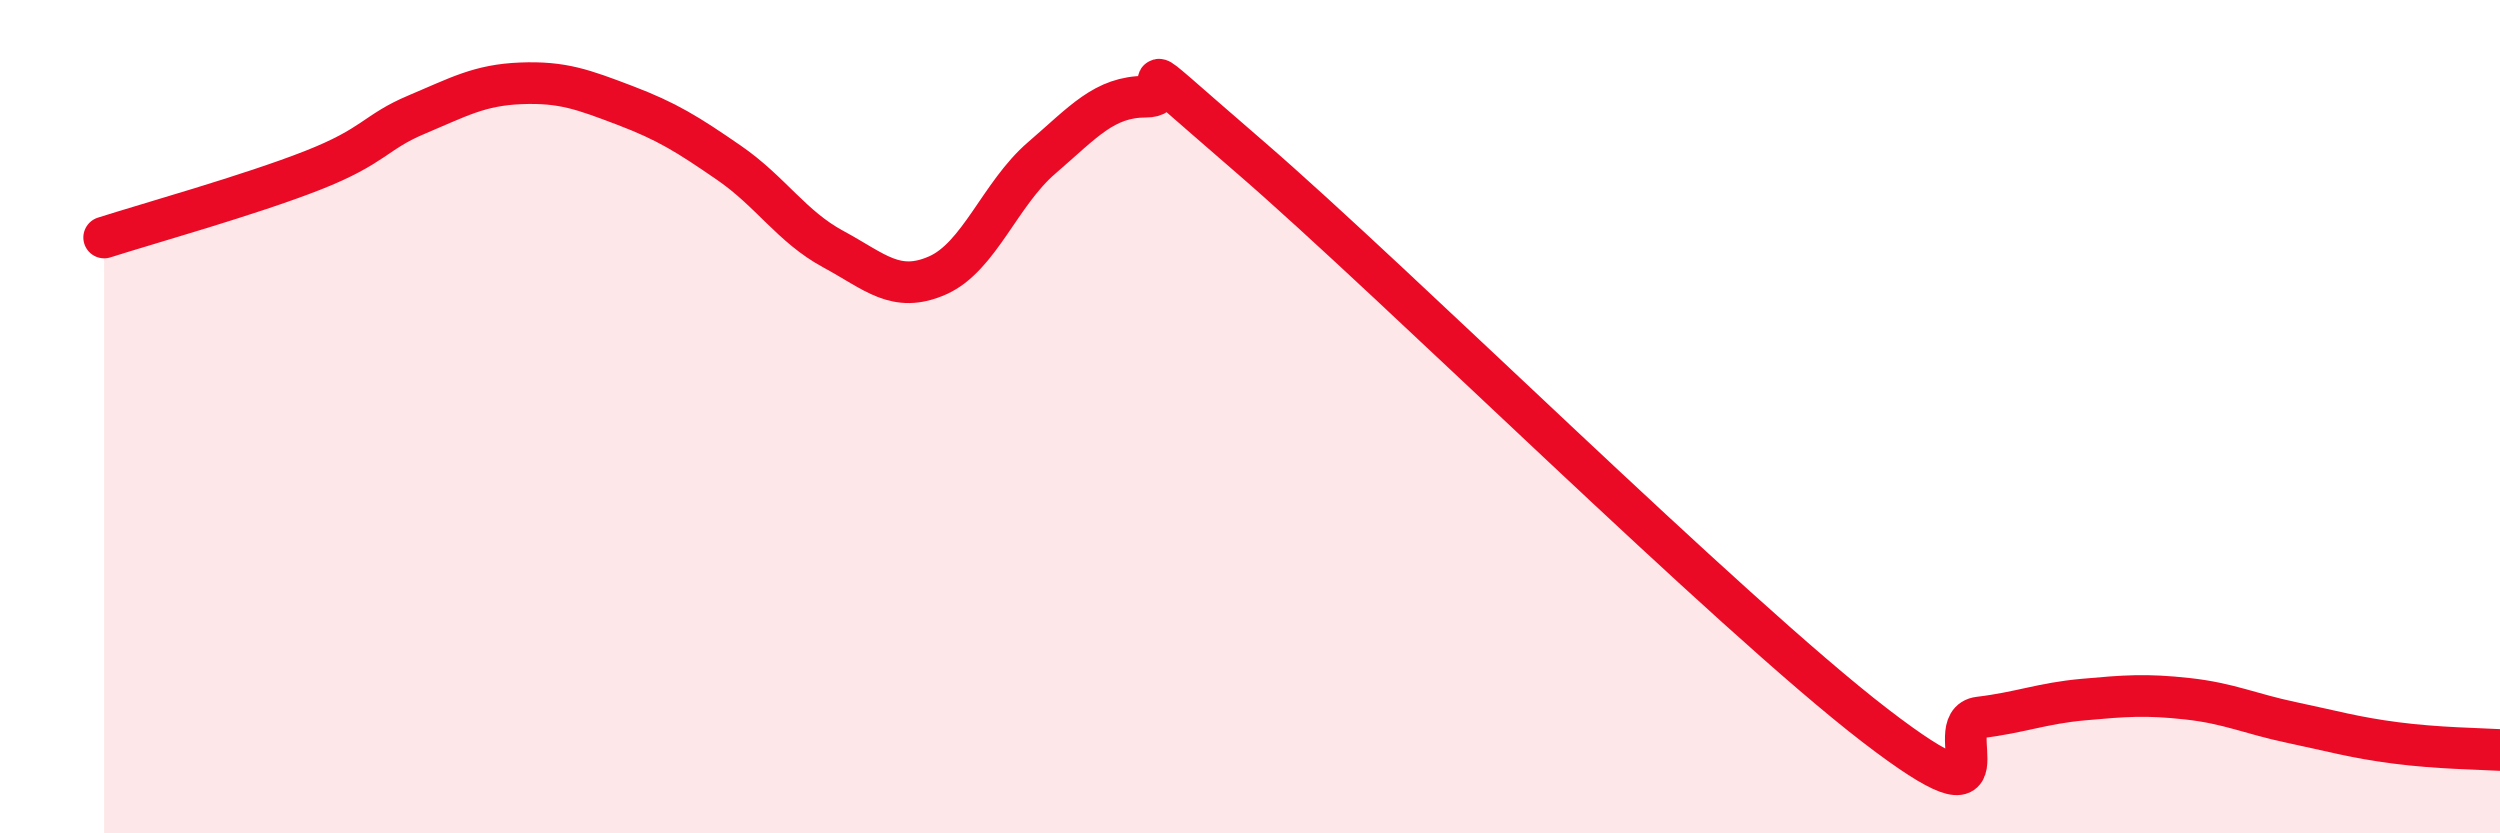
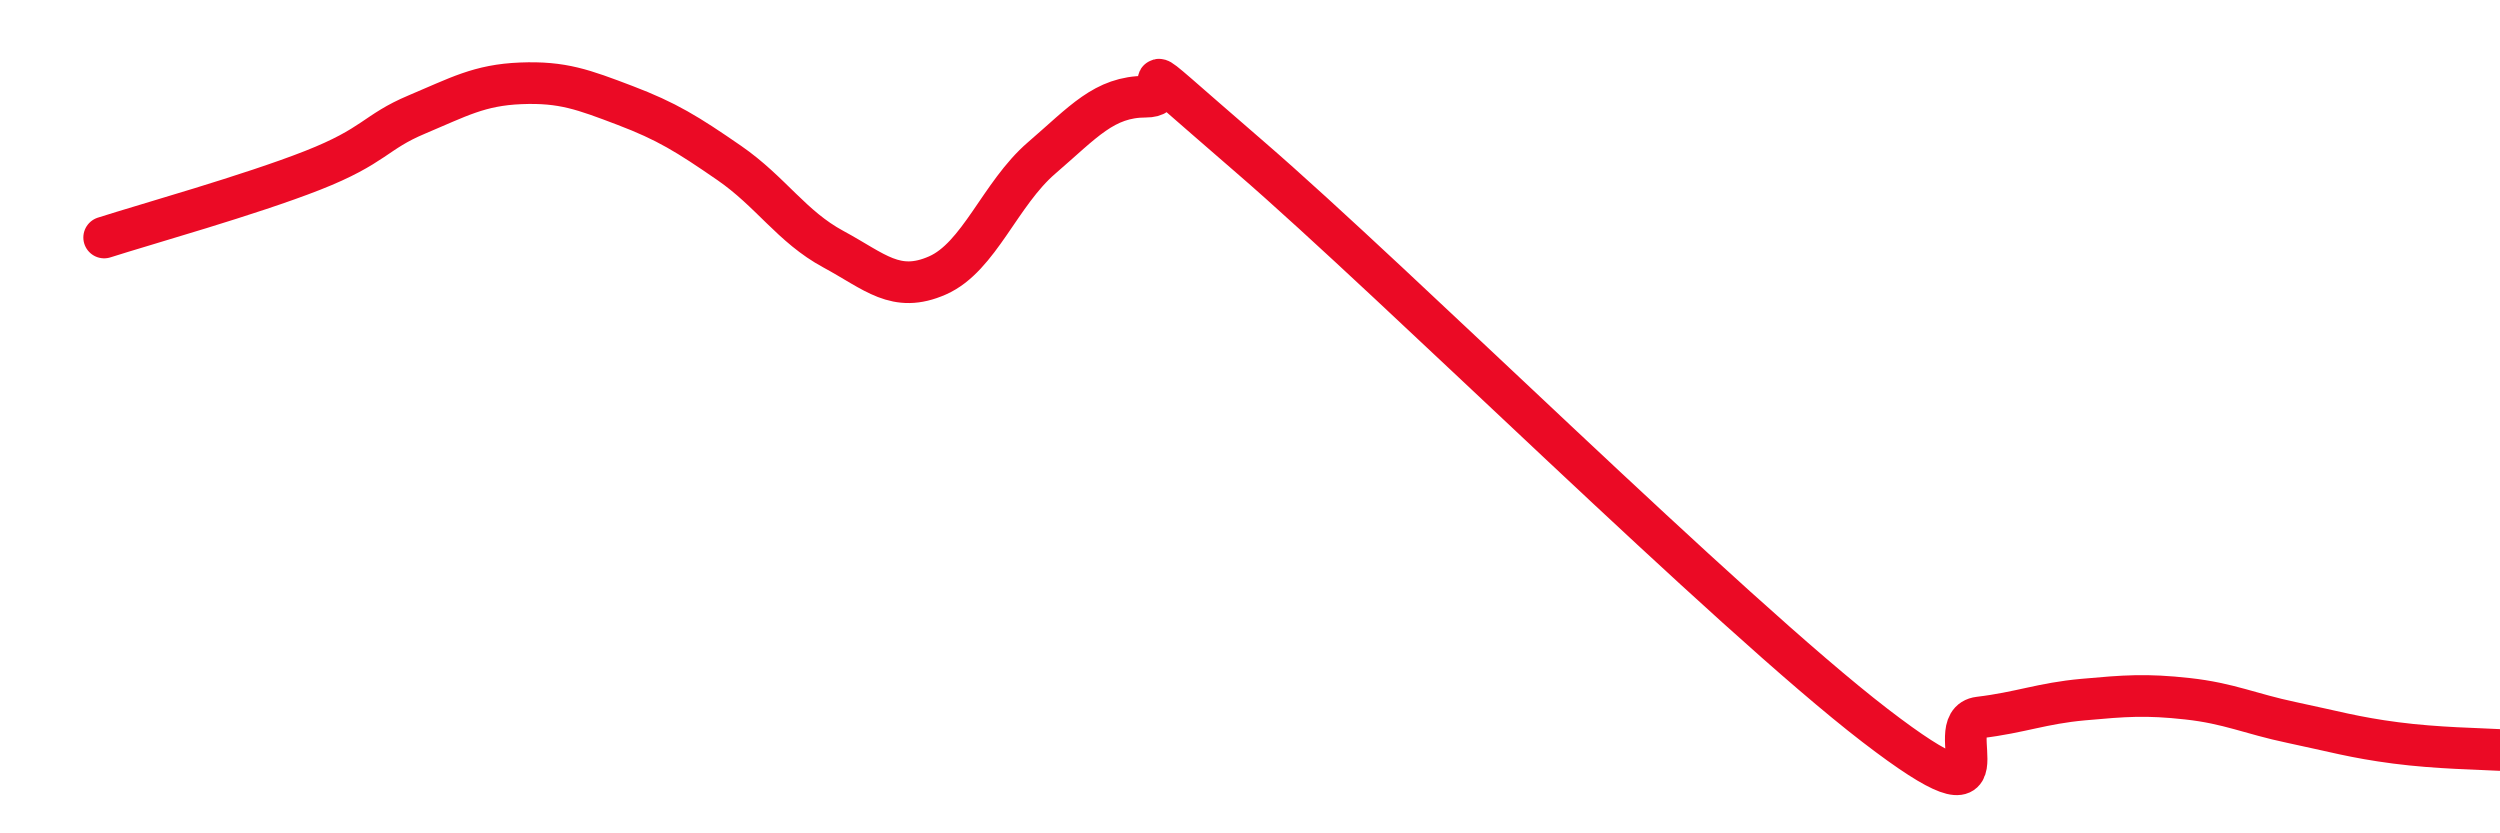
<svg xmlns="http://www.w3.org/2000/svg" width="60" height="20" viewBox="0 0 60 20">
-   <path d="M 2.5,5.7 C 3.5,5.38 6,4.68 7.5,4.09 C 9,3.5 9,3.17 10,2.75 C 11,2.33 11.5,2.04 12.5,2 C 13.5,1.96 14,2.15 15,2.53 C 16,2.91 16.5,3.22 17.5,3.91 C 18.5,4.6 19,5.44 20,5.98 C 21,6.52 21.5,7.05 22.5,6.61 C 23.5,6.17 24,4.65 25,3.79 C 26,2.93 26.5,2.32 27.5,2.32 C 28.5,2.32 26.5,0.75 30,3.77 C 33.5,6.79 41.5,14.72 45,17.41 C 48.5,20.1 46.5,17.34 47.5,17.22 C 48.5,17.1 49,16.88 50,16.79 C 51,16.7 51.5,16.66 52.5,16.77 C 53.5,16.88 54,17.13 55,17.34 C 56,17.55 56.5,17.7 57.5,17.83 C 58.5,17.96 59.5,17.97 60,18L60 20L2.5 20Z" fill="#EB0A25" opacity="0.1" stroke-linecap="round" stroke-linejoin="round" />
  <path d="M 2.5,5.7 C 3.5,5.38 6,4.68 7.5,4.09 C 9,3.5 9,3.17 10,2.75 C 11,2.33 11.5,2.04 12.5,2 C 13.5,1.96 14,2.15 15,2.53 C 16,2.91 16.5,3.22 17.5,3.91 C 18.5,4.6 19,5.44 20,5.98 C 21,6.52 21.5,7.05 22.5,6.61 C 23.5,6.17 24,4.65 25,3.79 C 26,2.93 26.5,2.32 27.5,2.32 C 28.5,2.32 26.5,0.75 30,3.77 C 33.5,6.79 41.5,14.72 45,17.41 C 48.5,20.1 46.5,17.34 47.5,17.22 C 48.5,17.1 49,16.88 50,16.79 C 51,16.7 51.5,16.66 52.5,16.77 C 53.5,16.88 54,17.13 55,17.34 C 56,17.55 56.5,17.7 57.5,17.83 C 58.5,17.96 59.5,17.97 60,18" stroke="#EB0A25" stroke-width="1" fill="none" stroke-linecap="round" stroke-linejoin="round" />
</svg>